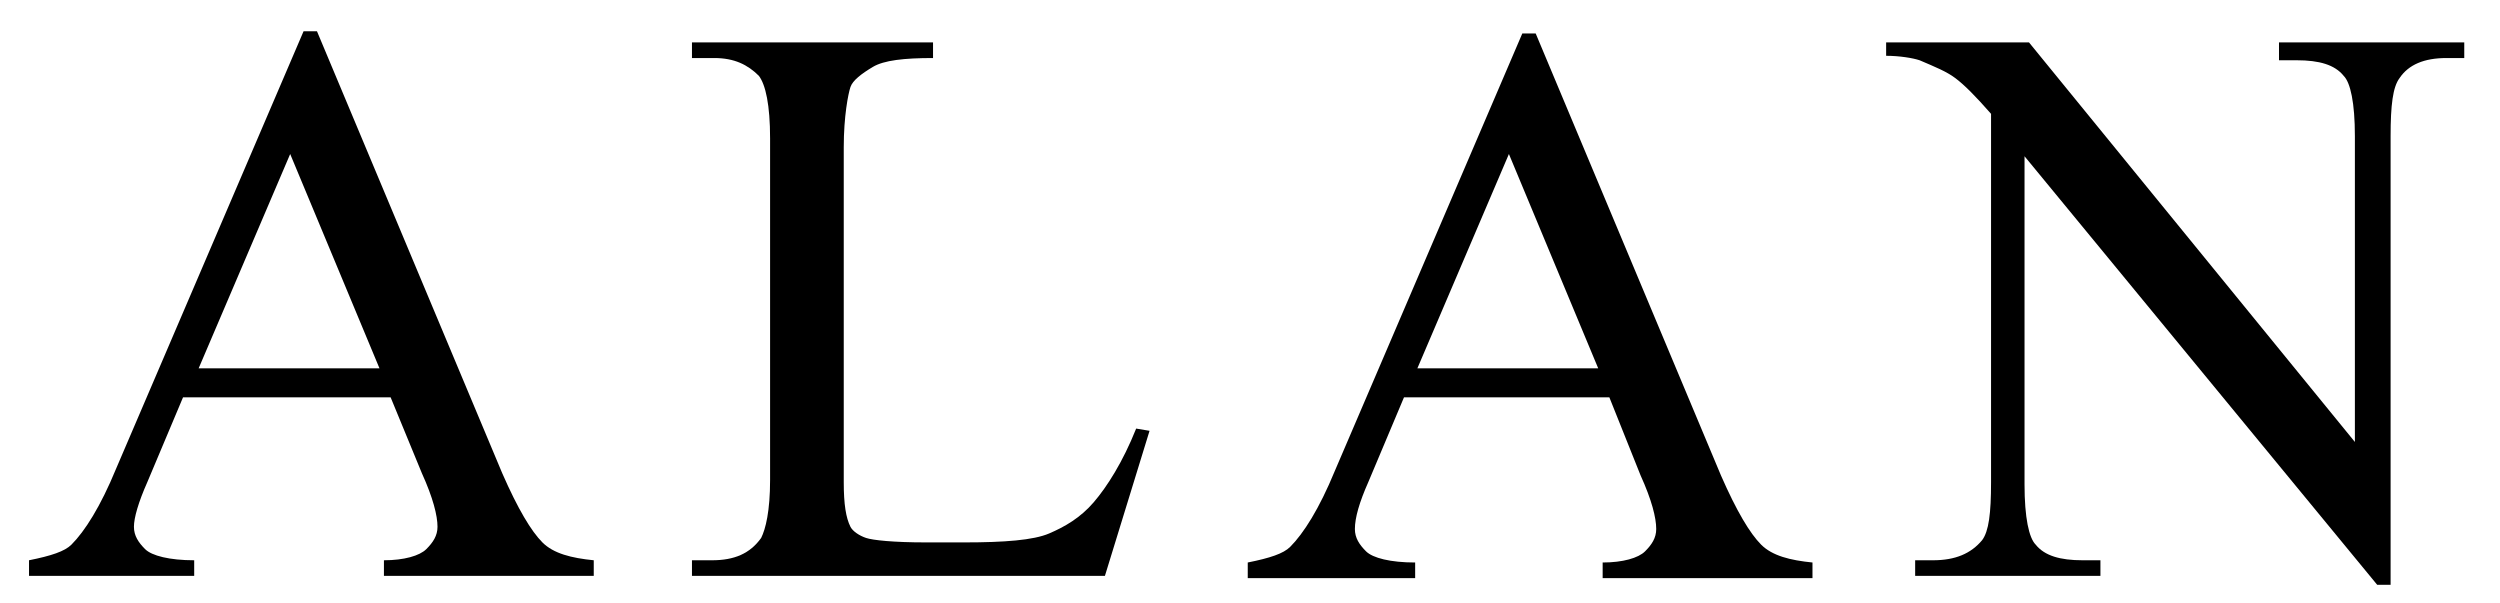
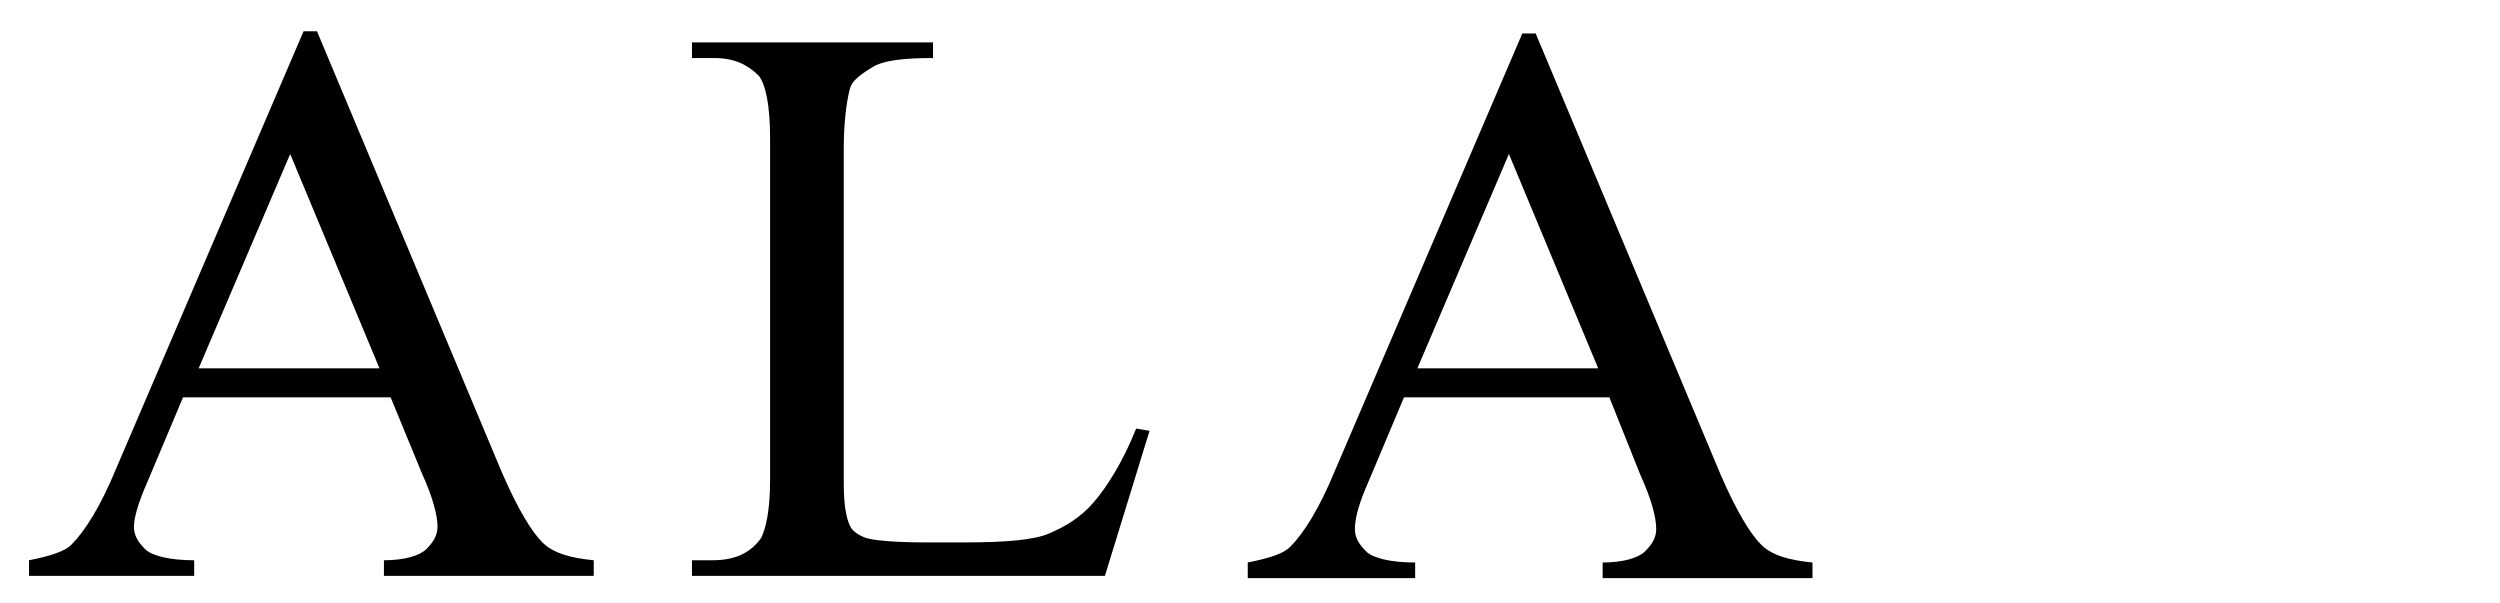
<svg xmlns="http://www.w3.org/2000/svg" width="112" height="27" viewBox="0 0 112 27" fill="none">
  <path d="M17.5 17.8H8.2L6.6 21.6C6.2 22.5 6 23.2 6 23.6C6 24 6.2 24.3 6.5 24.6C6.8 24.9 7.6 25.1 8.7 25.1V25.8H1.3V25.1C2.3 24.9 2.9 24.7 3.2 24.4C3.8 23.8 4.5 22.7 5.2 21L13.6 1.4H14.2L22.5 21.2C23.2 22.8 23.8 23.8 24.3 24.3C24.8 24.8 25.6 25 26.6 25.1V25.8H17.2V25.1C18.1 25.1 18.8 24.9 19.1 24.6C19.4 24.3 19.6 24 19.6 23.6C19.6 23.1 19.4 22.3 18.9 21.2L17.5 17.8ZM17 16.5L13 6.9L8.9 16.5H17Z" fill="black" />
  <path d="M50.9 19.2L51.5 19.3L49.5 25.8H31V25.1H31.9C32.9 25.1 33.6 24.8 34.1 24.1C34.3 23.7 34.5 22.9 34.5 21.5V6.2C34.5 4.7 34.3 3.8 34 3.4C33.5 2.9 32.9 2.6 32 2.6H31V1.9H41.8V2.6C40.5 2.6 39.6 2.7 39.1 3C38.6 3.3 38.2 3.6 38.1 3.9C38 4.2 37.8 5.2 37.8 6.6V21.6C37.8 22.6 37.9 23.2 38.1 23.6C38.2 23.8 38.5 24 38.8 24.1C39.1 24.2 40 24.3 41.5 24.3H43.2C45 24.3 46.3 24.2 47 23.9C47.7 23.6 48.4 23.2 49 22.5C49.6 21.8 50.3 20.7 50.9 19.2Z" fill="black" />
  <path d="M72.099 17.8H62.899L61.299 21.6C60.899 22.5 60.699 23.2 60.699 23.7C60.699 24.1 60.899 24.4 61.199 24.7C61.499 25 62.299 25.2 63.399 25.2V25.9H55.899V25.2C56.899 25 57.499 24.8 57.799 24.5C58.399 23.9 59.099 22.8 59.799 21.1L68.199 1.5H68.799L77.099 21.3C77.799 22.9 78.399 23.9 78.899 24.4C79.399 24.9 80.199 25.1 81.199 25.2V25.9H71.799V25.2C72.699 25.2 73.399 25 73.699 24.7C73.999 24.4 74.199 24.1 74.199 23.7C74.199 23.2 73.999 22.4 73.499 21.3L72.099 17.8ZM71.599 16.5L67.599 6.9L63.499 16.5H71.599Z" fill="black" />
-   <path d="M84.399 1.9H90.899L105.499 19.8V6.1C105.499 4.6 105.299 3.7 104.999 3.4C104.599 2.9 103.899 2.7 102.899 2.7H102.099V1.9H110.399V2.6H109.599C108.599 2.6 107.899 2.9 107.499 3.5C107.199 3.9 107.099 4.7 107.099 6.1V26.2H106.499L90.699 7V21.7C90.699 23.2 90.899 24.1 91.199 24.4C91.599 24.9 92.299 25.1 93.299 25.1H94.099V25.8H85.799V25.1H86.599C87.599 25.1 88.299 24.8 88.799 24.2C89.099 23.8 89.199 23 89.199 21.6V5.1C88.499 4.3 87.999 3.8 87.599 3.5C87.199 3.2 86.699 3 85.999 2.7C85.699 2.6 85.099 2.5 84.499 2.5V1.9H84.399Z" fill="black" />
</svg>